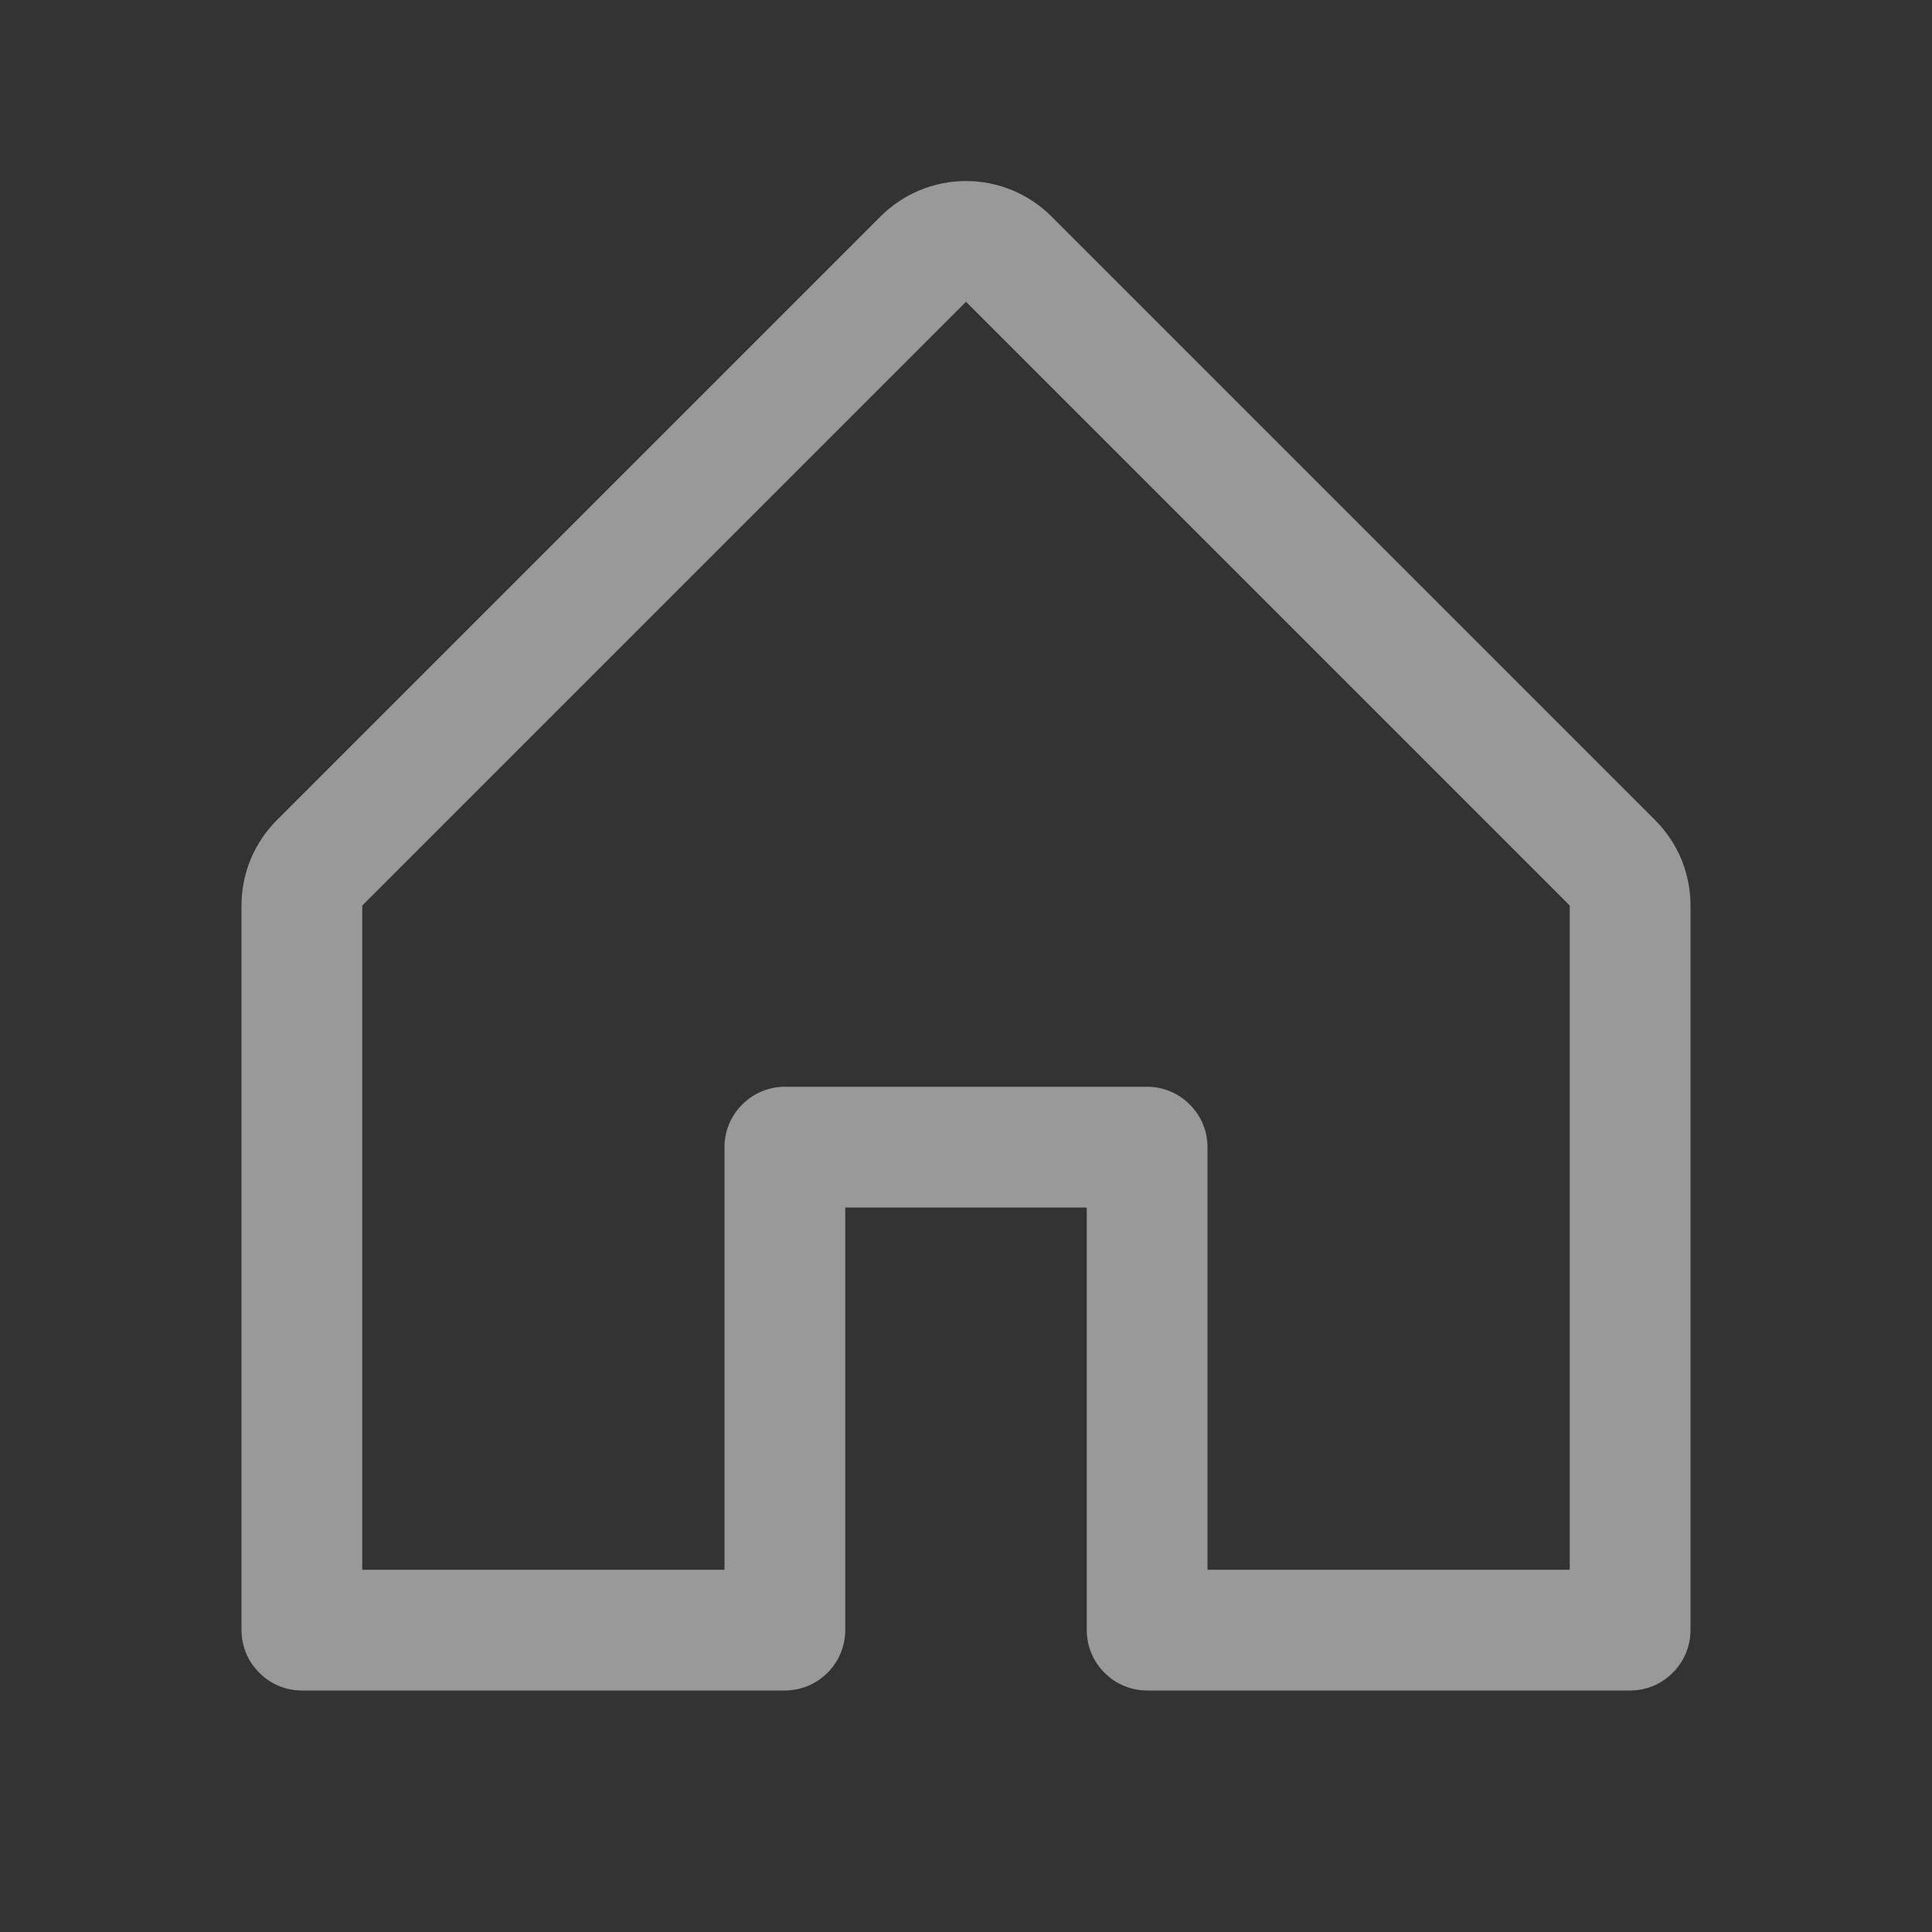
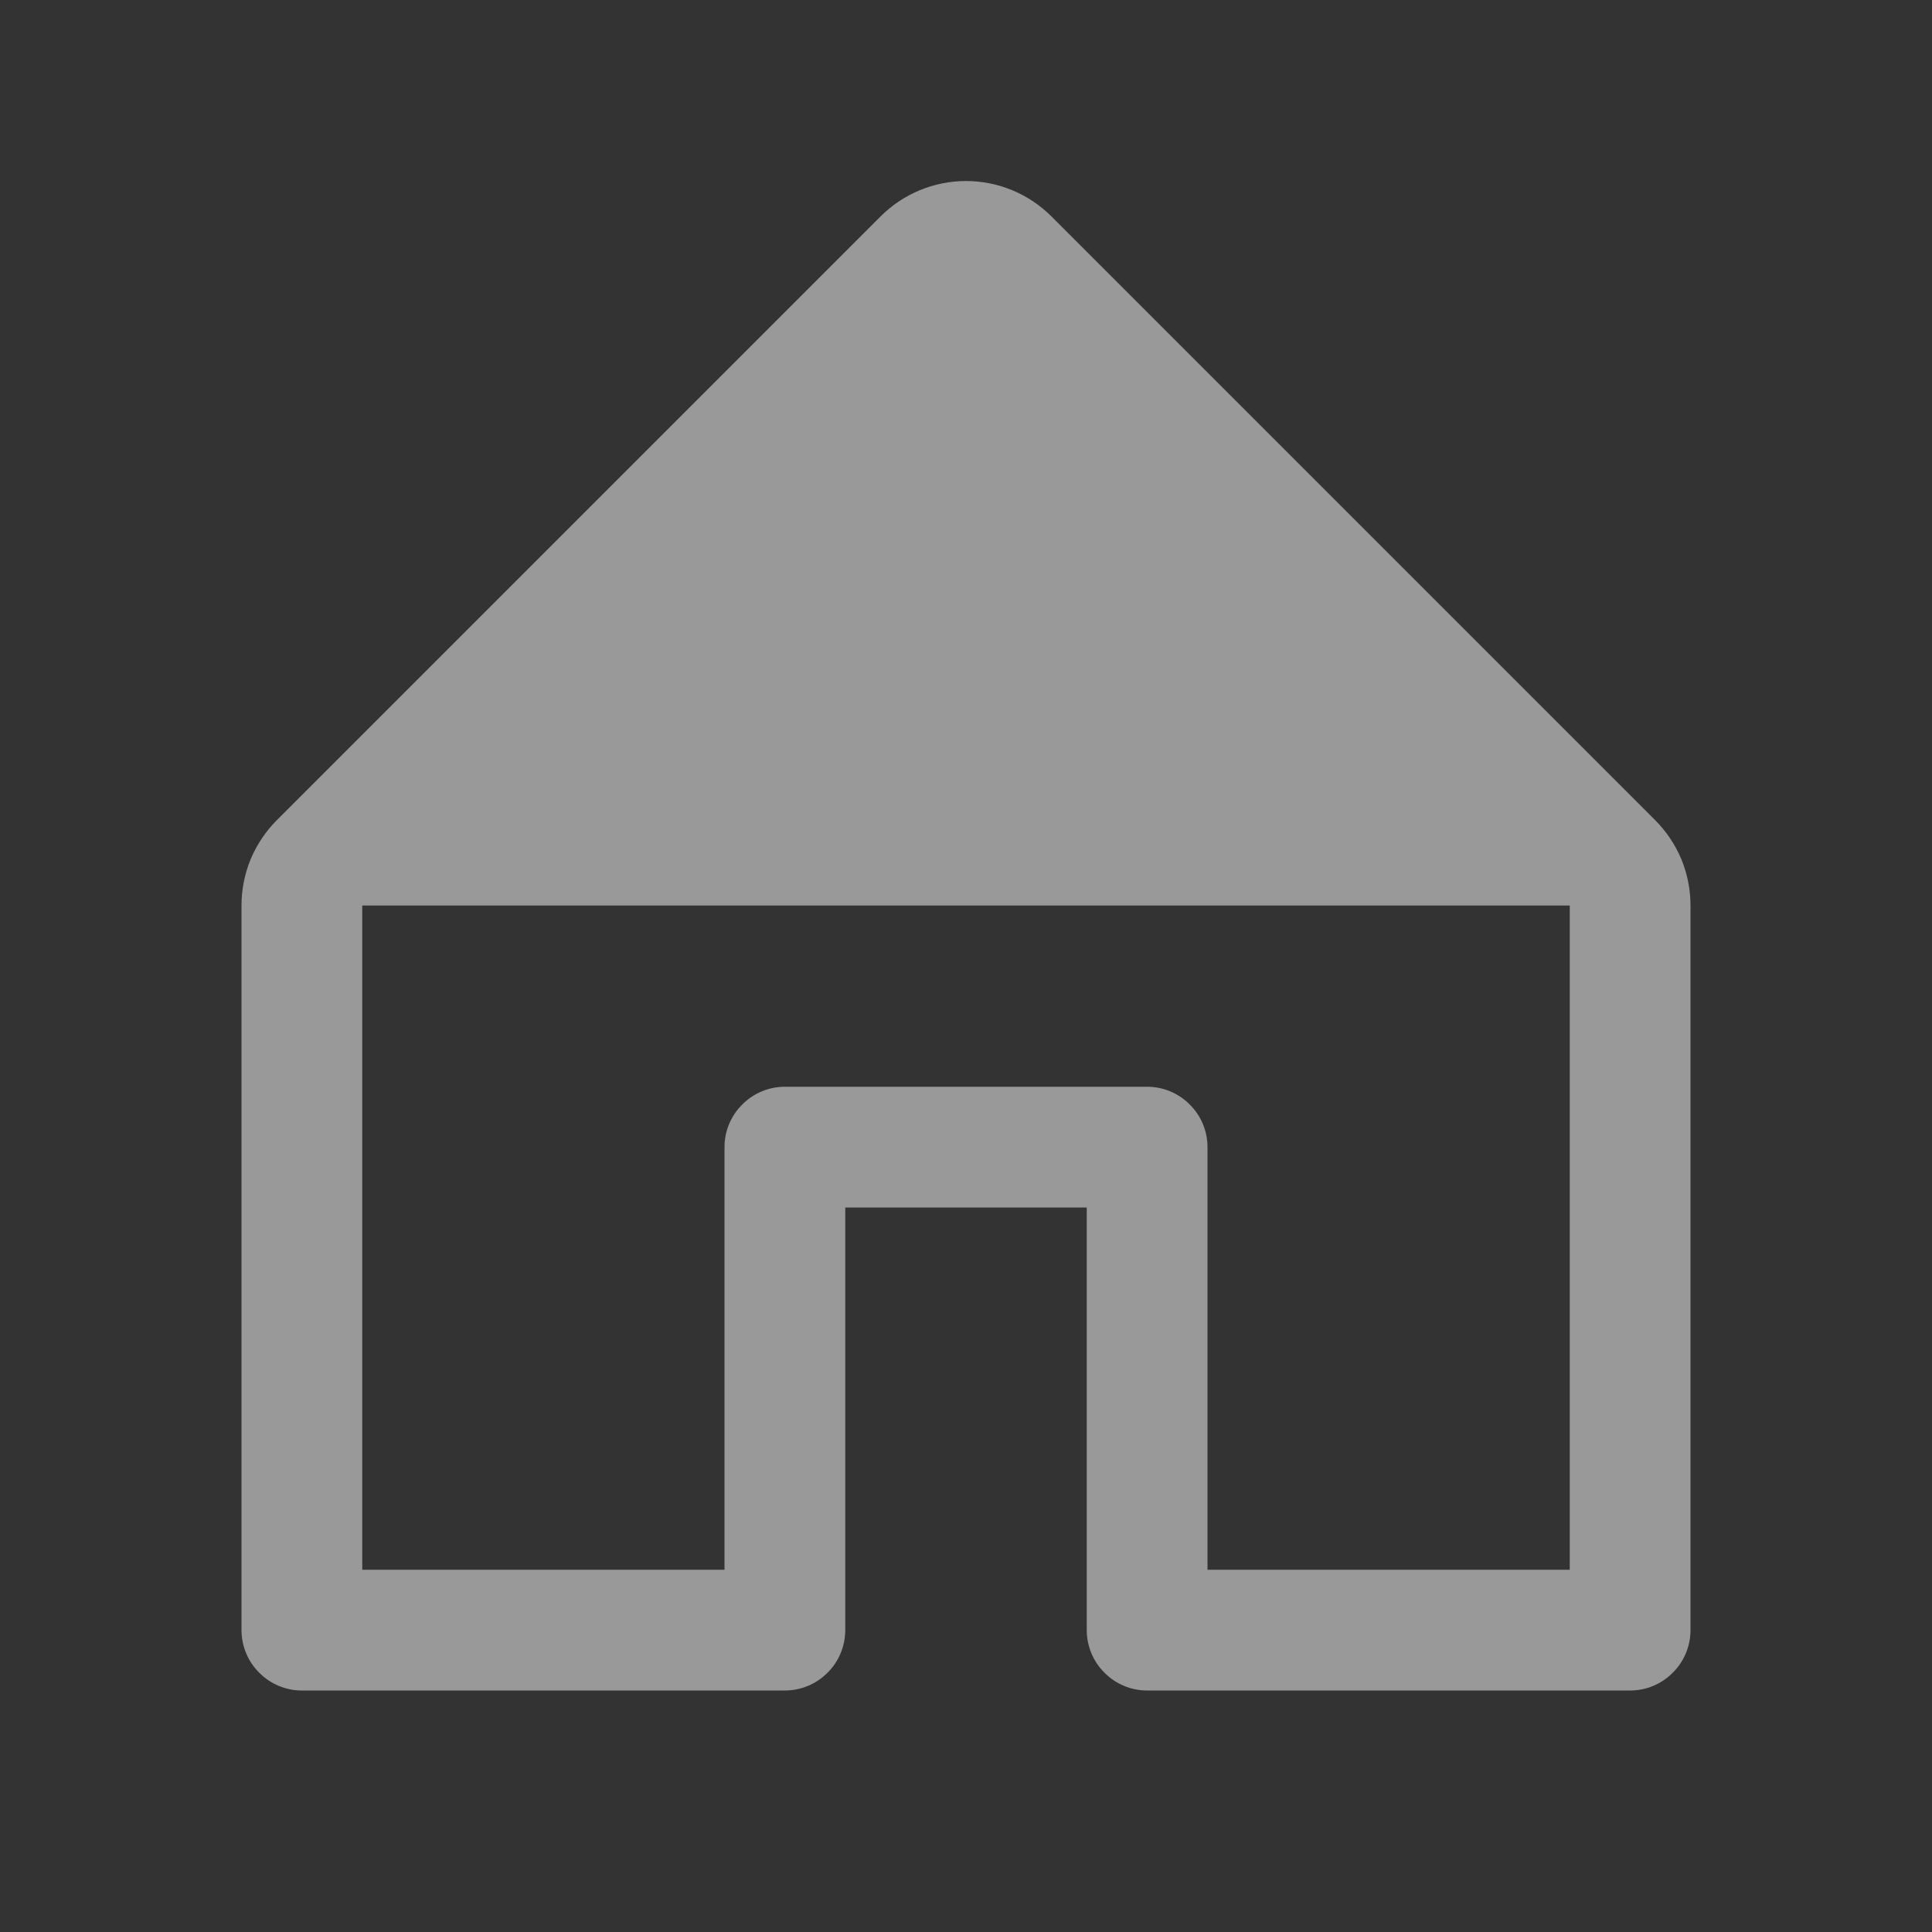
<svg xmlns="http://www.w3.org/2000/svg" width="10" height="10" viewBox="0 0 10 10" fill="none">
  <rect x="0" y="0" width="10" height="10" fill="#333333" stroke="none" />
  <g opacity="0.5">
-     <path d="M8.567 4.245L5.442 1.12C5.325 1.003 5.166 0.937 5 0.937C4.834 0.937 4.675 1.003 4.558 1.12L1.433 4.245C1.375 4.303 1.329 4.372 1.297 4.448C1.266 4.524 1.25 4.605 1.25 4.687V8.437C1.25 8.52 1.283 8.6 1.342 8.658C1.4 8.717 1.48 8.75 1.562 8.75H4.062C4.145 8.75 4.225 8.717 4.283 8.658C4.342 8.6 4.375 8.52 4.375 8.437V6.25H5.625V8.437C5.625 8.52 5.658 8.6 5.717 8.658C5.775 8.717 5.855 8.75 5.938 8.75H8.438C8.52 8.75 8.6 8.717 8.658 8.658C8.717 8.6 8.75 8.52 8.75 8.437V4.687C8.75 4.605 8.734 4.524 8.703 4.448C8.671 4.372 8.625 4.303 8.567 4.245ZM8.125 8.125H6.25V5.937C6.25 5.855 6.217 5.775 6.158 5.717C6.1 5.658 6.02 5.625 5.938 5.625H4.062C3.98 5.625 3.9 5.658 3.842 5.717C3.783 5.775 3.75 5.855 3.75 5.937V8.125H1.875V4.687L5 1.562L8.125 4.687V8.125Z" fill="white" />
+     <path d="M8.567 4.245L5.442 1.12C5.325 1.003 5.166 0.937 5 0.937C4.834 0.937 4.675 1.003 4.558 1.12L1.433 4.245C1.375 4.303 1.329 4.372 1.297 4.448C1.266 4.524 1.25 4.605 1.25 4.687V8.437C1.25 8.52 1.283 8.6 1.342 8.658C1.4 8.717 1.48 8.75 1.562 8.75H4.062C4.145 8.75 4.225 8.717 4.283 8.658C4.342 8.6 4.375 8.52 4.375 8.437V6.25H5.625V8.437C5.625 8.52 5.658 8.6 5.717 8.658C5.775 8.717 5.855 8.75 5.938 8.75H8.438C8.52 8.75 8.6 8.717 8.658 8.658C8.717 8.6 8.75 8.52 8.75 8.437V4.687C8.75 4.605 8.734 4.524 8.703 4.448C8.671 4.372 8.625 4.303 8.567 4.245ZM8.125 8.125H6.25V5.937C6.25 5.855 6.217 5.775 6.158 5.717C6.1 5.658 6.02 5.625 5.938 5.625H4.062C3.98 5.625 3.9 5.658 3.842 5.717C3.783 5.775 3.75 5.855 3.75 5.937V8.125H1.875V4.687L8.125 4.687V8.125Z" fill="white" />
  </g>
</svg>